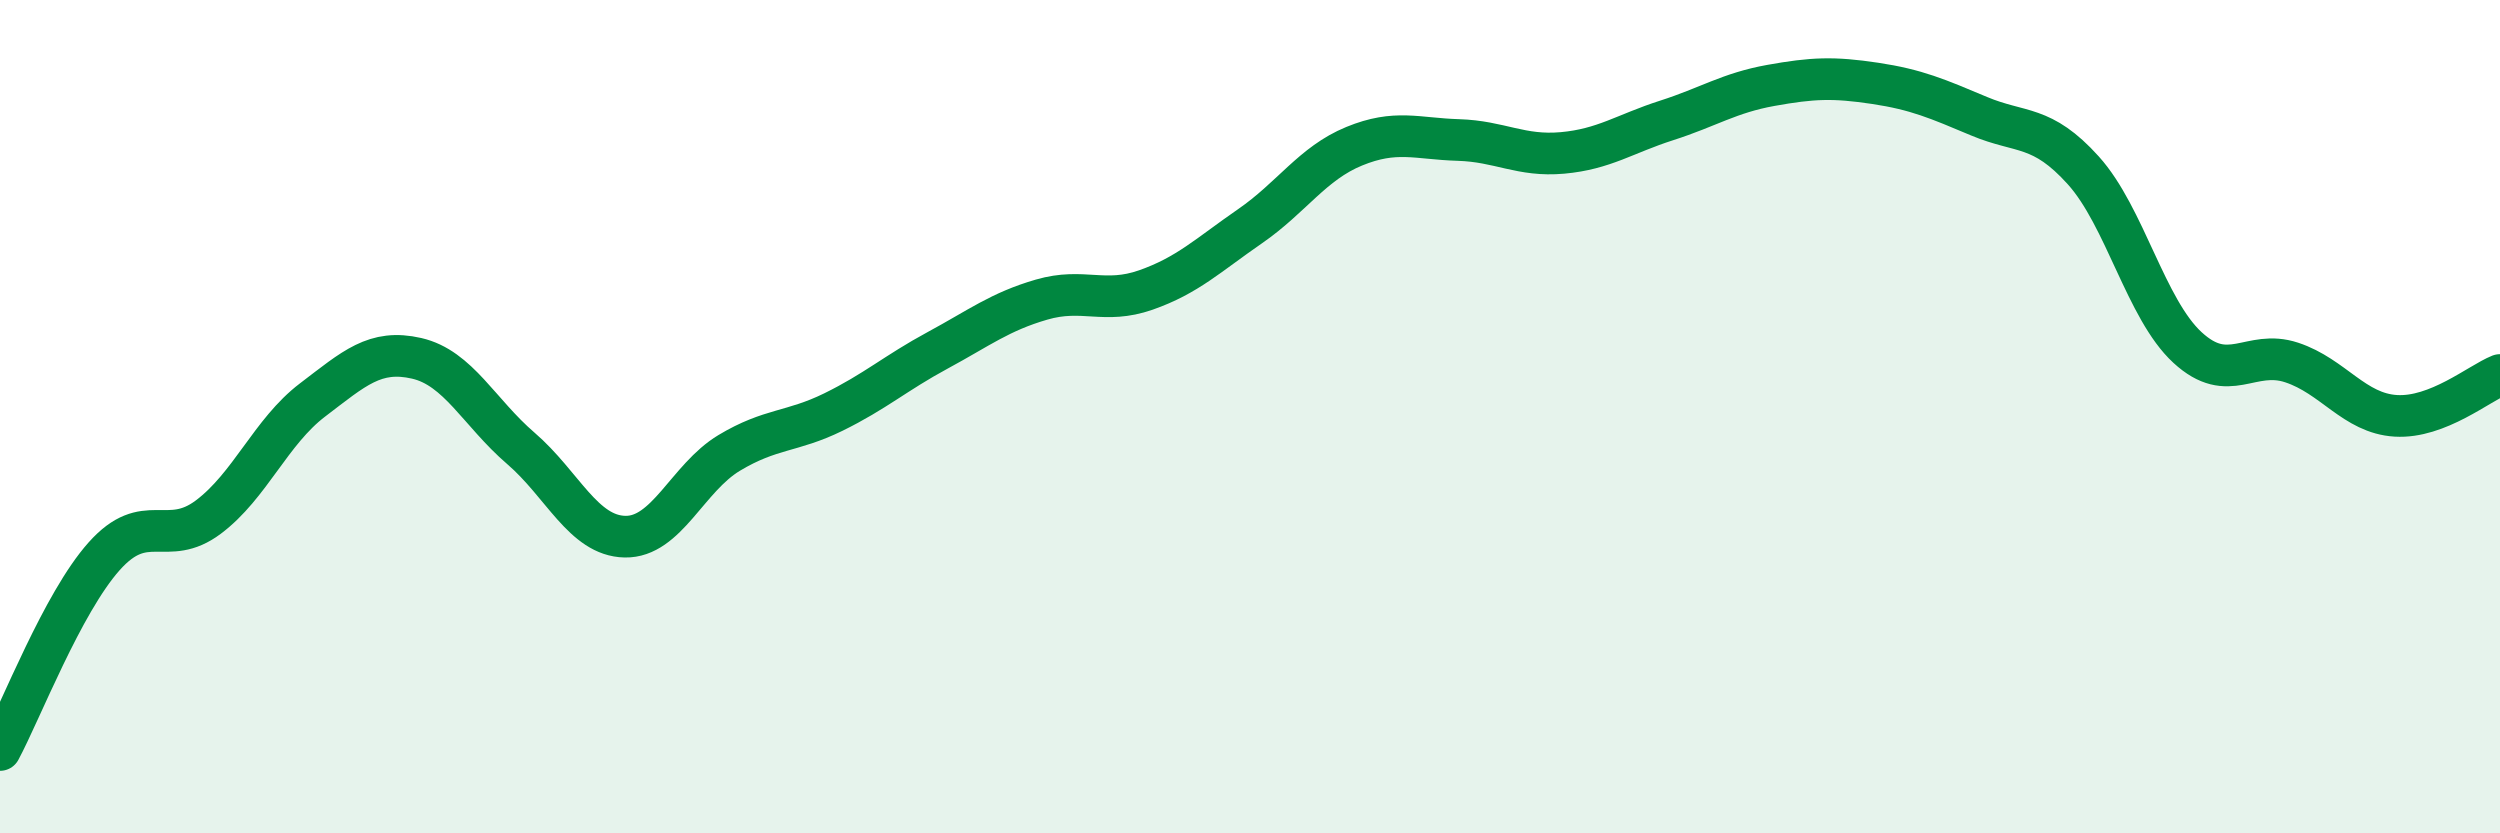
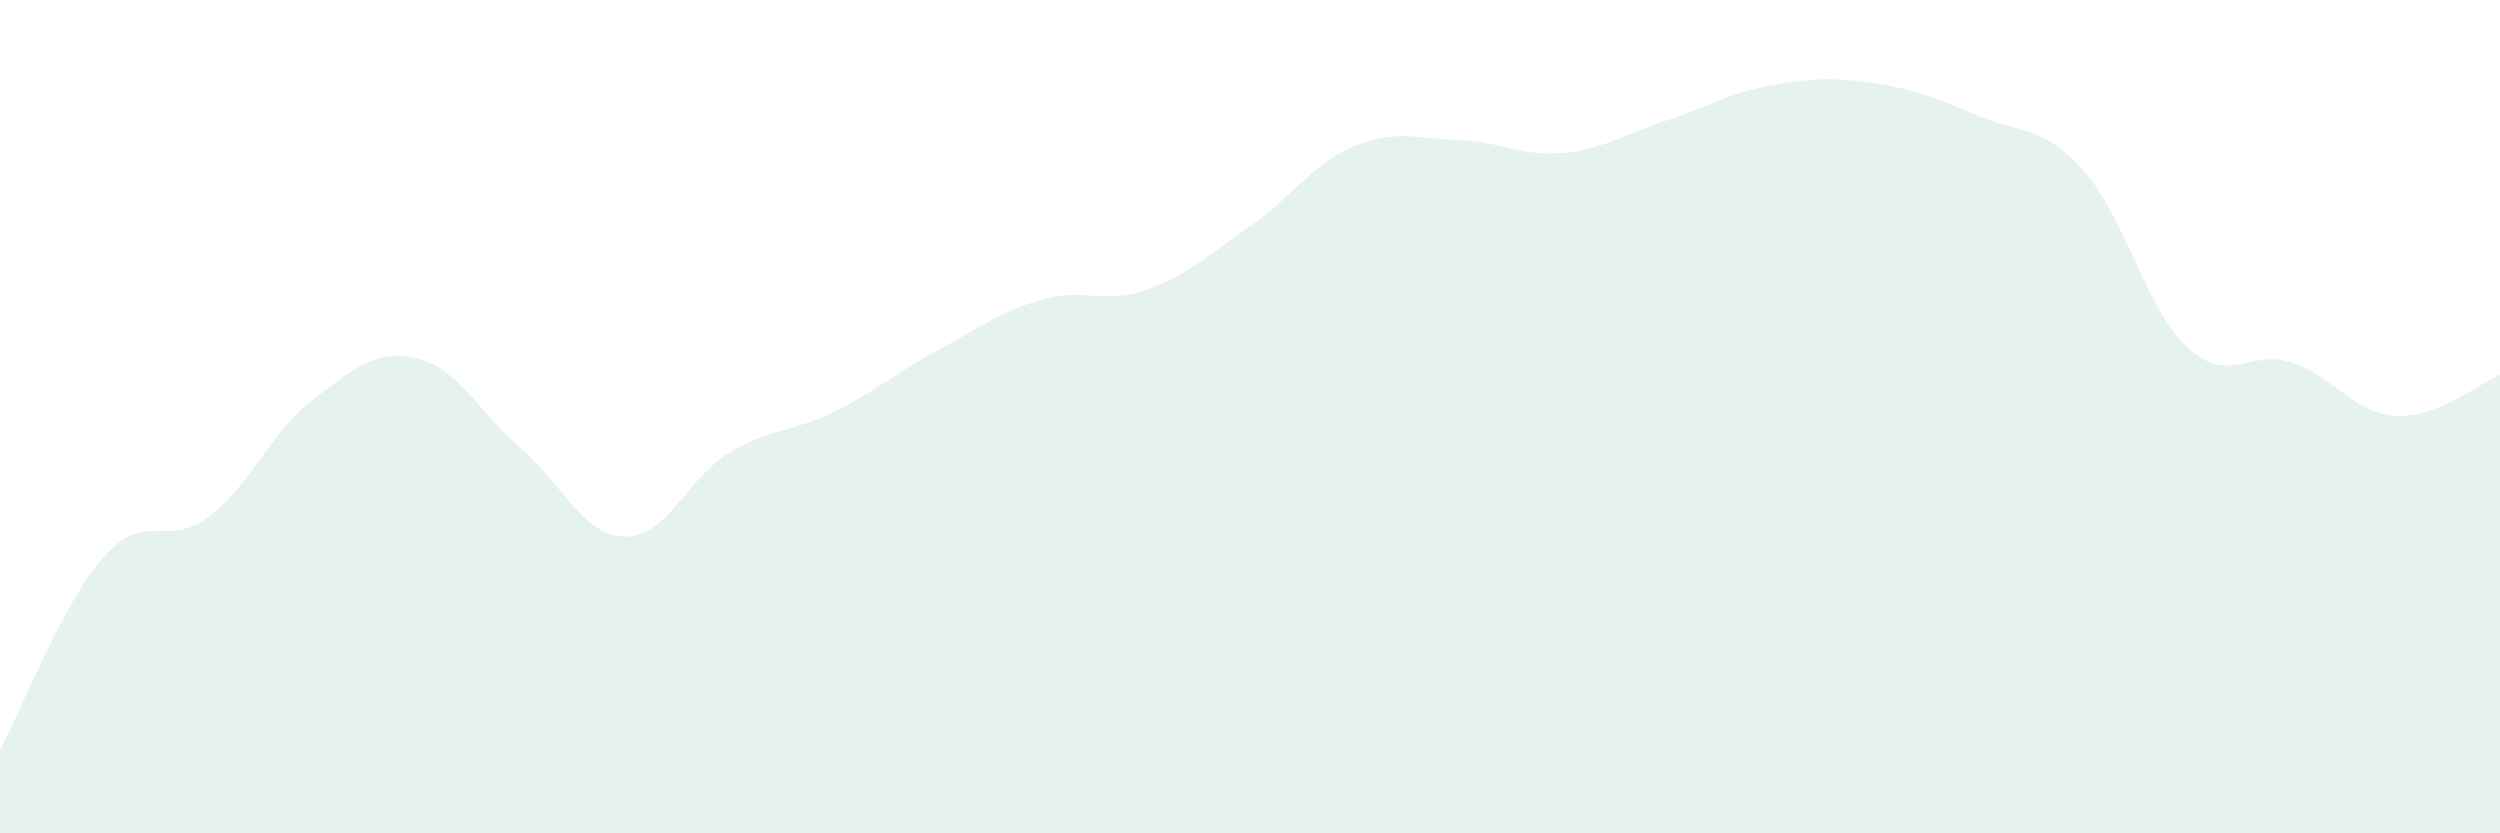
<svg xmlns="http://www.w3.org/2000/svg" width="60" height="20" viewBox="0 0 60 20">
  <path d="M 0,18 C 0.5,17.07 1.5,14.47 2.5,13.35 C 3.5,12.23 4,13.16 5,12.41 C 6,11.66 6.5,10.36 7.5,9.6 C 8.5,8.84 9,8.37 10,8.6 C 11,8.83 11.5,9.9 12.5,10.76 C 13.5,11.62 14,12.86 15,12.88 C 16,12.9 16.5,11.47 17.5,10.87 C 18.5,10.27 19,10.38 20,9.89 C 21,9.4 21.5,8.95 22.5,8.41 C 23.5,7.87 24,7.48 25,7.19 C 26,6.9 26.5,7.31 27.5,6.96 C 28.5,6.61 29,6.12 30,5.43 C 31,4.74 31.5,3.92 32.5,3.51 C 33.5,3.1 34,3.33 35,3.36 C 36,3.39 36.5,3.76 37.5,3.67 C 38.5,3.58 39,3.21 40,2.89 C 41,2.57 41.5,2.23 42.5,2.05 C 43.5,1.87 44,1.85 45,2 C 46,2.15 46.5,2.37 47.5,2.79 C 48.5,3.21 49,2.98 50,4.09 C 51,5.2 51.5,7.42 52.5,8.34 C 53.5,9.26 54,8.37 55,8.7 C 56,9.03 56.5,9.92 57.5,9.98 C 58.5,10.04 59.5,9.2 60,9L60 20L0 20Z" fill="#008740" opacity="0.1" stroke-linecap="round" stroke-linejoin="round" />
-   <path d="M 0,18 C 0.5,17.07 1.5,14.47 2.5,13.35 C 3.5,12.23 4,13.16 5,12.41 C 6,11.66 6.5,10.36 7.5,9.6 C 8.5,8.84 9,8.37 10,8.6 C 11,8.83 11.5,9.9 12.5,10.76 C 13.5,11.62 14,12.86 15,12.88 C 16,12.9 16.5,11.47 17.5,10.87 C 18.5,10.27 19,10.38 20,9.89 C 21,9.4 21.5,8.95 22.5,8.41 C 23.5,7.87 24,7.48 25,7.19 C 26,6.9 26.5,7.31 27.5,6.96 C 28.5,6.61 29,6.12 30,5.43 C 31,4.74 31.5,3.92 32.5,3.51 C 33.5,3.1 34,3.33 35,3.36 C 36,3.39 36.5,3.76 37.5,3.67 C 38.5,3.58 39,3.21 40,2.89 C 41,2.57 41.5,2.23 42.5,2.05 C 43.5,1.87 44,1.85 45,2 C 46,2.15 46.5,2.37 47.5,2.79 C 48.5,3.21 49,2.98 50,4.09 C 51,5.2 51.5,7.42 52.5,8.34 C 53.5,9.26 54,8.37 55,8.7 C 56,9.03 56.5,9.92 57.5,9.98 C 58.5,10.04 59.5,9.2 60,9" stroke="#008740" stroke-width="1" fill="none" stroke-linecap="round" stroke-linejoin="round" />
</svg>